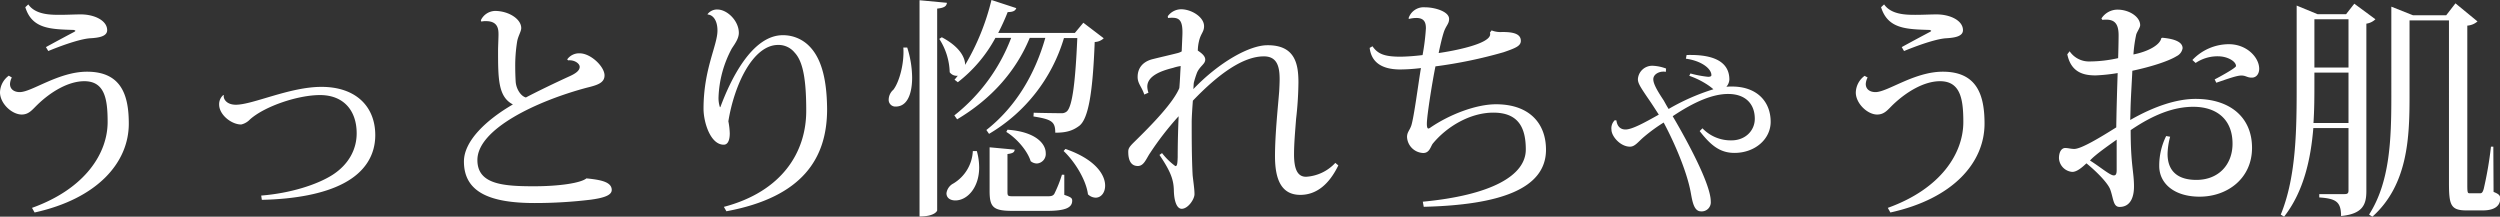
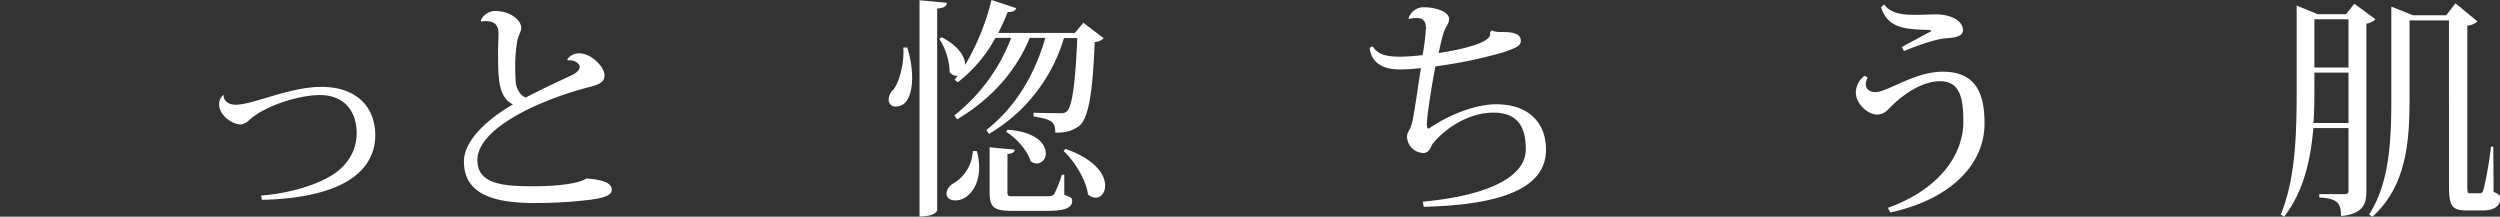
<svg xmlns="http://www.w3.org/2000/svg" viewBox="0 0 750 65">
  <rect x="0" y="0" width="750" height="65" fill="#333333" stroke="none" />
  <defs>
    <style>.cls-1{fill:#fff;}</style>
  </defs>
  <g id="レイヤー_2" data-name="レイヤー 2">
    <g id="レイヤー_26" data-name="レイヤー 26">
-       <path class="cls-1" d="M3.55,23.25A4.59,4.59,0,0,0,3,25.19c0,1.54,1.19,2.44,2.93,2.44,3.61,0,11.62-6.12,20.18-6.12,10.37,0,12.53,7.16,12.53,15.59,0,11.62-9.33,22.48-28.26,26.65L9.6,62.36c16.08-5.78,22.69-16.49,22.69-25.75,0-6.82-.83-12.25-7-12.25-4.73,0-10,3.13-14,7-1.61,1.53-2.58,3-4.81,3C3.48,34.31,0,31,0,27.7a6.42,6.42,0,0,1,2.64-5Zm10.23-9.12c2.65-1.46,7.87-4.25,8.56-4.6.14-.13.28-.2.28-.27s-.21-.21-.49-.28C15,8.77,9.6,8.63,7.59,2.16l.9-.84c2.09,3,6.33,3.13,9.33,3.13,2.29,0,4.66-.13,6.4-.13,4.18,0,7.93,1.87,7.93,4.73,0,1.95-2.71,2.29-5.08,2.43s-7,1.53-12.59,3.83Z" />
      <path class="cls-1" d="M78.36,58.67c8.77-.69,16.77-3.27,21.37-6.19C104.6,49.35,107,44.82,107,40c0-6.82-3.9-11.48-11-11.48-6.61,0-16.56,3.34-21,7.3a5.27,5.27,0,0,1-2.64,1.53c-2.93,0-6.62-2.92-6.62-6a3.64,3.64,0,0,1,1.26-2.85l.14.06c-.21,1.12.83,2.86,3.61,2.86,5.09,0,16.15-5.36,25.69-5.36,10.44,0,16.14,6,16.14,14.48,0,6.19-3.27,11.2-9.53,14.47-5.92,3.13-14.55,4.73-24.5,4.94Z" />
      <path class="cls-1" d="M170.16,17.82A4.36,4.36,0,0,1,173.91,16c3.34,0,7.45,4,7.45,6.61,0,2.23-2.09,2.92-5.29,3.69-15,4-32.85,12.39-32.85,21.71,0,7.24,7.59,7.87,16.91,7.87,7.87,0,14.13-1,15.8-2.37,4.11.42,7.59,1,7.59,3.48,0,1.74-2.86,2.44-6.34,2.92a139.15,139.15,0,0,1-16.77,1c-13.22,0-21.23-3.13-21.23-12.46,0-6.26,6.89-12.6,14.69-17.12-4.45-2.3-4.45-7.73-4.45-16.43,0-.62.13-3.75.13-4.45,0-1.46,0-4.11-3.75-4.11a5,5,0,0,0-1.4.14l-.14-.41a4.85,4.85,0,0,1,4.25-2.79c4,0,7.86,2.37,7.86,5.15,0,1.05-1,2.44-1.25,4.18a45.25,45.25,0,0,0-.55,7.65c0,1.46.06,2.93.13,4.18.14,2.3,1.61,4.45,3.07,4.8,3.27-1.74,8.91-4.45,12.87-6.26,2.09-.91,3.27-1.81,3.27-2.93,0-1-1.6-2.15-3.48-1.94Z" />
-       <path class="cls-1" d="M212.26,4.25a3.58,3.58,0,0,1,2.92-1.4c3,0,6.47,3.41,6.47,7,0,1.67-1.11,3.2-2.09,4.67a33.17,33.17,0,0,0-4,14.61,8.76,8.76,0,0,0,.41,3h.14c2.86-7.72,9.33-21.64,18.8-21.57a11,11,0,0,1,7.65,3.06c3.48,3.34,5.5,9.19,5.57,19.14,0,14.76-7.38,26.38-30.21,30.62l-.76-1.32c17.4-4.59,24.71-16.35,24.71-28.81,0-8.91-.84-14.69-3.48-17.47a6.21,6.21,0,0,0-4.88-2.3c-7.58-.07-13.22,11.9-15,22.9a22.11,22.11,0,0,1,.42,3.62c0,1.88-.49,3.41-1.81,3.41-4,0-6.06-6.75-6.06-10.79,0-11.9,4.18-19,4.18-23.45,0-3.2-1.46-4.74-2.92-4.81Z" />
      <path class="cls-1" d="M272.17,14.27a30.56,30.56,0,0,1,1.47,9c0,1.46-.07,8.7-4.95,8.7a2,2,0,0,1-2.08-2.16A4,4,0,0,1,268,26.93c1.74-2.22,3.34-7.86,3-12.66ZM275.86.07l8.22.77c-.14,1-.77,1.53-2.93,1.74V63.13c0,.13-.69,1.81-5.29,1.81Zm34.25,33.75c2.22.07,6.61.14,8.21.14a2.33,2.33,0,0,0,1.74-.55c1.67-1.53,2.57-9,3.13-22h-4a49.81,49.81,0,0,1-22.48,28.75L295.91,39c8.91-7,14.61-16.84,17.68-27.63h-4.67c-4.17,10.1-11.62,18.38-21.78,24.43l-.84-1.18a54,54,0,0,0,17.05-23.25h-4.73a42.14,42.14,0,0,1-11.27,13.3l-1-.77c.35-.35.63-.76,1-1.18a2.59,2.59,0,0,1-2.44-1.05,19.32,19.32,0,0,0-3.13-10l.76-.49c5.29,2.79,7,6,7,8.29A70.62,70.62,0,0,0,297.44,0l7.45,2.44c-.28.76-.91,1.18-2.58,1.18a65.74,65.74,0,0,1-2.85,6.26h23L325,6.82l6.12,4.66a4.09,4.09,0,0,1-2.71,1.12c-.56,14.75-1.81,22.9-4.59,25.12-1.95,1.46-3.83,2.09-7.24,2.09,0-3.27-1-4-6.54-4.87ZM293.05,45.31a18.64,18.64,0,0,1,.7,4.94c0,5.92-3.48,9.88-7.17,9.88-1.32,0-2.64-.62-2.64-2.15A3.84,3.84,0,0,1,286,55.05a12,12,0,0,0,5.85-9.74Zm26.24,7.1v6.05c2.09.7,2.37,1,2.37,1.74,0,2.09-2,3.06-7.59,3.06h-10.3c-5.84,0-6.89-1.11-6.89-6V44.19l7.52.7c-.07.77-.49,1.11-2.16,1.32V57.35c0,1.53.07,1.53,2,1.53h9.81c1.05,0,1.74,0,2.23-.7a37.77,37.77,0,0,0,2.3-5.77Zm-17.05-13.5c8.63.62,11.48,4.31,11.48,7a2.87,2.87,0,0,1-2.64,3.14,3,3,0,0,1-1.88-.7c-1-3.2-4.25-6.89-7.31-8.77Zm17.4,5.77c9.05,3.13,11.9,7.8,11.9,11,0,2.16-1.25,3.62-2.85,3.62a3.44,3.44,0,0,1-2.3-1c-.56-4.38-4-9.88-7.31-13Z" />
-       <path class="cls-1" d="M350.33,4.87a5,5,0,0,1,4-2.09c3.07,0,6.89,2.3,6.89,5.08,0,1.74-1,2.16-1.53,4.53a13.14,13.14,0,0,0-.35,2.78c1.12.77,2.23,1.6,2.23,2.72,0,1.32-1.53,1.88-2.43,3.82a27.85,27.85,0,0,0-1,3.14c-.07.69-.07,1.25-.14,1.88,7.73-8.08,16.84-13.16,22.2-13.16,8.43-.07,9.33,5.78,9.33,11.21a101.61,101.61,0,0,1-.7,10.85c-.27,3.55-.62,7.45-.62,10.65,0,4.74,1.18,6.75,3.62,6.75a13,13,0,0,0,8.77-4.17l.9.76c-2.71,5.57-6.47,8.84-11.41,8.84-5.71,0-7.59-4.66-7.59-11.62,0-6.54.91-15,1.25-19.35.07-1.25.14-2.57.14-3.76,0-3.76-.76-6.82-4.73-6.82-6.19,0-13.57,5.22-21.3,13.3-.14,1.87-.35,4.87-.35,6.47,0,4.31,0,10.51.28,15.87.21,2,.56,4.17.56,5.7s-1.95,4.39-3.83,4.39c-1.53,0-2.29-2.44-2.36-5.43s-.7-5.43-4.32-10.72l.77-.56a20,20,0,0,0,4,3.9c.49,0,.63-.48.7-2.71,0-4.25.14-9,.28-12.25a88.9,88.9,0,0,0-8.49,10.93c-1.26,1.81-1.88,4-3.76,4s-2.86-1.46-2.86-4.24c0-.91.21-1.39,1.61-2.79,5.77-5.63,11.9-12,13.71-16.35.21-2.3.27-4.73.41-6.61a13.61,13.61,0,0,0-2.29.55c-3.69.91-7.73,2.44-7.73,5.64a5.9,5.9,0,0,0,.35,1.81l-1.25.56c-.77-2.37-2-3.27-2-5.29,0-2.44,1.32-4.46,4.31-5.29,2.79-.7,5.85-1.39,7.73-1.88a4.6,4.6,0,0,0,1.18-.49l.21-4.94c.14-4-.69-5.15-3-5.15a8.73,8.73,0,0,0-1.32.07Z" />
      <path class="cls-1" d="M447.48,9.12a7.19,7.19,0,0,0,3.13.48c2.92,0,5.64.35,5.64,2.65,0,1.53-1.53,2.16-5.15,3.41a138.06,138.06,0,0,1-20.46,4.25c-.91,4.38-2.58,14.82-2.58,17.19,0,1,.14,1.46.49,1.46a1.38,1.38,0,0,0,.56-.28c5.84-4,13.78-7,19.69-7,10,0,15,5.71,15,13.64,0,11.83-14.06,16.57-36.68,17.12l-.28-1.53c20.46-1.95,30.9-7.79,30.9-15.66,0-6.47-2.16-11.06-9.74-11.06-7,0-14.06,4.24-18.24,9.39-.62,1-1,2.72-2.78,2.72a5.05,5.05,0,0,1-4.87-4.81c0-1.46.83-2,1.32-3.55.83-2.85,2-12,2.85-17.12a53.77,53.77,0,0,1-6.19.42c-6.47,0-8.77-2.92-9.19-6.47l.84-.49c1.6,2.3,3.55,3.13,8.49,3.13a62.8,62.8,0,0,0,6.54-.49,65.08,65.08,0,0,0,1-8c0-1.46-.28-3.13-2.85-3.13a8.7,8.7,0,0,0-2.16.28l-.21-.14a4.76,4.76,0,0,1,4.94-3.34c2.93,0,7.24,1.25,7.24,3.48,0,1.6-1,2-1.67,4.24-.41,1.26-1,3.76-1.46,6,4-.56,15.45-2.65,15.45-5.64a1.19,1.19,0,0,0-.07-.49Z" />
-       <path class="cls-1" d="M507.19,16.49c8,0,11.62,2.72,11.62,7.38a3.58,3.58,0,0,1-.9,2.16,13.25,13.25,0,0,1,1.67-.07c7.58,0,11.62,4.59,11.62,10.58,0,5.22-4.73,9.33-10.86,9.33-4.31,0-7.09-2.23-10.44-6.55l.84-.83a11.72,11.72,0,0,0,8.7,3.62c4.17,0,7-2.93,7-6.48,0-4.38-2.72-7.44-8-7.44-4.59,0-10.09,2.29-16.63,6.68,2.64,4.45,11.42,19.83,11.42,25.54a2.73,2.73,0,0,1-2.93,3c-2.09,0-2.57-2.85-3.06-5.56-1-5.64-4.32-13.92-8.14-21.09a50.16,50.16,0,0,0-5.92,4.31C491.39,42.59,490.49,44,489,44c-2.92,0-5.56-3.14-5.56-5.08a3.35,3.35,0,0,1,1-2.86l.49.07c.21,1.81,1.25,2.72,2.71,2.72,2,0,5.78-2.09,10-4.46-1-1.53-2-3.13-3.07-4.66-2.57-3.76-3.2-4.8-3.2-6a4.3,4.3,0,0,1,4.45-4,12.92,12.92,0,0,1,4,.83l-.07,1a3.33,3.33,0,0,0-.83-.07c-1.19,0-2.93.76-2.93,2.29,0,1.33,1.12,3.34,3.07,6.27.41.69.9,1.67,1.53,2.64a64.87,64.87,0,0,1,13.43-5.91,15.68,15.68,0,0,0-1.53-1.19,24.71,24.71,0,0,0-5.71-2.85l.35-.7a32.45,32.45,0,0,0,5.29,1c.62,0,1-.14,1-.49,0-2-3.06-4.32-7.65-4.94l.21-1.12Z" />
      <path class="cls-1" d="M560.29,23.25a4.59,4.59,0,0,0-.56,1.94c0,1.54,1.18,2.44,2.92,2.44,3.62,0,11.63-6.12,20.19-6.12,10.37,0,12.52,7.16,12.52,15.59,0,11.62-9.32,22.48-28.25,26.65l-.77-1.39C582.42,56.58,589,45.87,589,36.61c0-6.82-.83-12.25-7-12.25-4.73,0-10,3.13-14.06,7-1.6,1.53-2.57,3-4.8,3-2.92,0-6.4-3.34-6.4-6.61a6.42,6.42,0,0,1,2.64-5Zm10.23-9.12c2.64-1.46,7.86-4.25,8.56-4.6.14-.13.28-.2.28-.27s-.21-.21-.49-.28c-7.1-.21-12.53-.35-14.55-6.82l.91-.84c2.09,3,6.33,3.13,9.32,3.13,2.3,0,4.67-.13,6.41-.13,4.17,0,7.93,1.87,7.93,4.73,0,1.95-2.71,2.29-5.08,2.43s-7,1.53-12.6,3.83Z" />
-       <path class="cls-1" d="M639.07,36c7.16-4.1,13.92-6.33,19.62-6.33,10.3,0,16.92,5.5,16.92,14.68S668.23,59,659.88,59c-7.66,0-12.11-4-12.11-9.19a19.93,19.93,0,0,1,2.08-9l1.19.21a21.37,21.37,0,0,0-.77,5.15c0,5.36,3.27,7.8,8.63,7.8,6.75,0,10.86-4.66,10.86-10.86,0-7.45-4.94-11.07-11.76-11.07-5.92,0-12,2.37-18.8,7,0,10.44,1,12.53,1,16.92,0,3.48-1.25,6.12-4.32,6.12-1.94,0-1.81-2.43-2.78-5.15-.63-1.88-4-5.36-7.17-7.93-1.39,1.32-2.92,2.57-4.24,2.57a4.34,4.34,0,0,1-4-4.1c0-1.88.76-3.07,1.88-3.07.9,0,1.67.28,2.71.28,2.09,0,7.73-3.41,12.6-6.47.07-5.36.28-12.11.42-16.29a53.73,53.73,0,0,1-6.55.7c-3.2,0-7.37-.56-8.56-6.33l.7-.91a7,7,0,0,0,5.71,3.06,39.85,39.85,0,0,0,8.84-1c.07-1.88.14-5.36.14-6.89,0-4-1.67-4.94-4.88-4.59l-.27-.42a5.75,5.75,0,0,1,4.8-2.65c3.55,0,6.82,2.16,6.82,4.67,0,.69-.91,1.94-1.18,2.78a40.63,40.63,0,0,0-.84,6c4.59-.91,8-2.93,8.35-4.88l.28-.14c4,.35,6.12,1.4,6.12,3.14A3.22,3.22,0,0,1,653,16.84c-2.58,1.6-8,3.27-13.3,4.39-.14,3.27-.49,8.42-.55,11.76ZM635,41.9c-2.44,1.74-6.54,4.59-8,6.26,2.92,1.81,6,4.46,7.1,4.46.34,0,.9,0,.9-1.53ZM657.72,18a15.11,15.11,0,0,1,10.93-4.74c5.42,0,9.11,4,9.11,7.38,0,1.39-.76,2.65-2.22,2.65s-1.74-.63-3.14-.63-4.1,1-7.51,2.16l-.49-1c.84-.41,6.4-3.41,6.4-4,0-1.47-2.64-2.93-5.36-2.93a11.69,11.69,0,0,0-6.75,2Z" />
      <path class="cls-1" d="M706.29,1.11l6.34,4.67a5,5,0,0,1-2.72,1.32V57.28c0,4-1,6.89-7.59,7.52,0-4.39-1.67-5.22-6.54-5.57v-1h7.59c.9,0,1.18-.27,1.18-1.11V38.42H694c-.76,9.25-2.85,19-8.77,26.58l-1-.62C689,52.76,689,38.14,689,25V1.67l6.26,2.58h8.57ZM694.32,25c0,3.68,0,7.72-.28,11.9h10.51V21.78H694.32ZM704.55,5.78H694.32V20.25h10.23ZM748,44l.07,13.57c1.53.62,2,1,2,2,0,2-1.46,3.55-5.22,3.55h-4.94c-4.74,0-5.22-1.67-5.22-8.29V6.12H722.86V29c0,12.25-.49,26.45-11.14,36l-1-.63c6.26-9.74,6.68-22.55,6.68-35.36V2l6.47,2.57h10L736.64,1l6.61,5.43a5.26,5.26,0,0,1-3.06,1.26V55.19c0,2.58.07,2.79.69,2.79H744c.42,0,.77-.07,1.12-1.33A110.28,110.28,0,0,0,747.29,44Z" />
    </g>
  </g>
</svg>